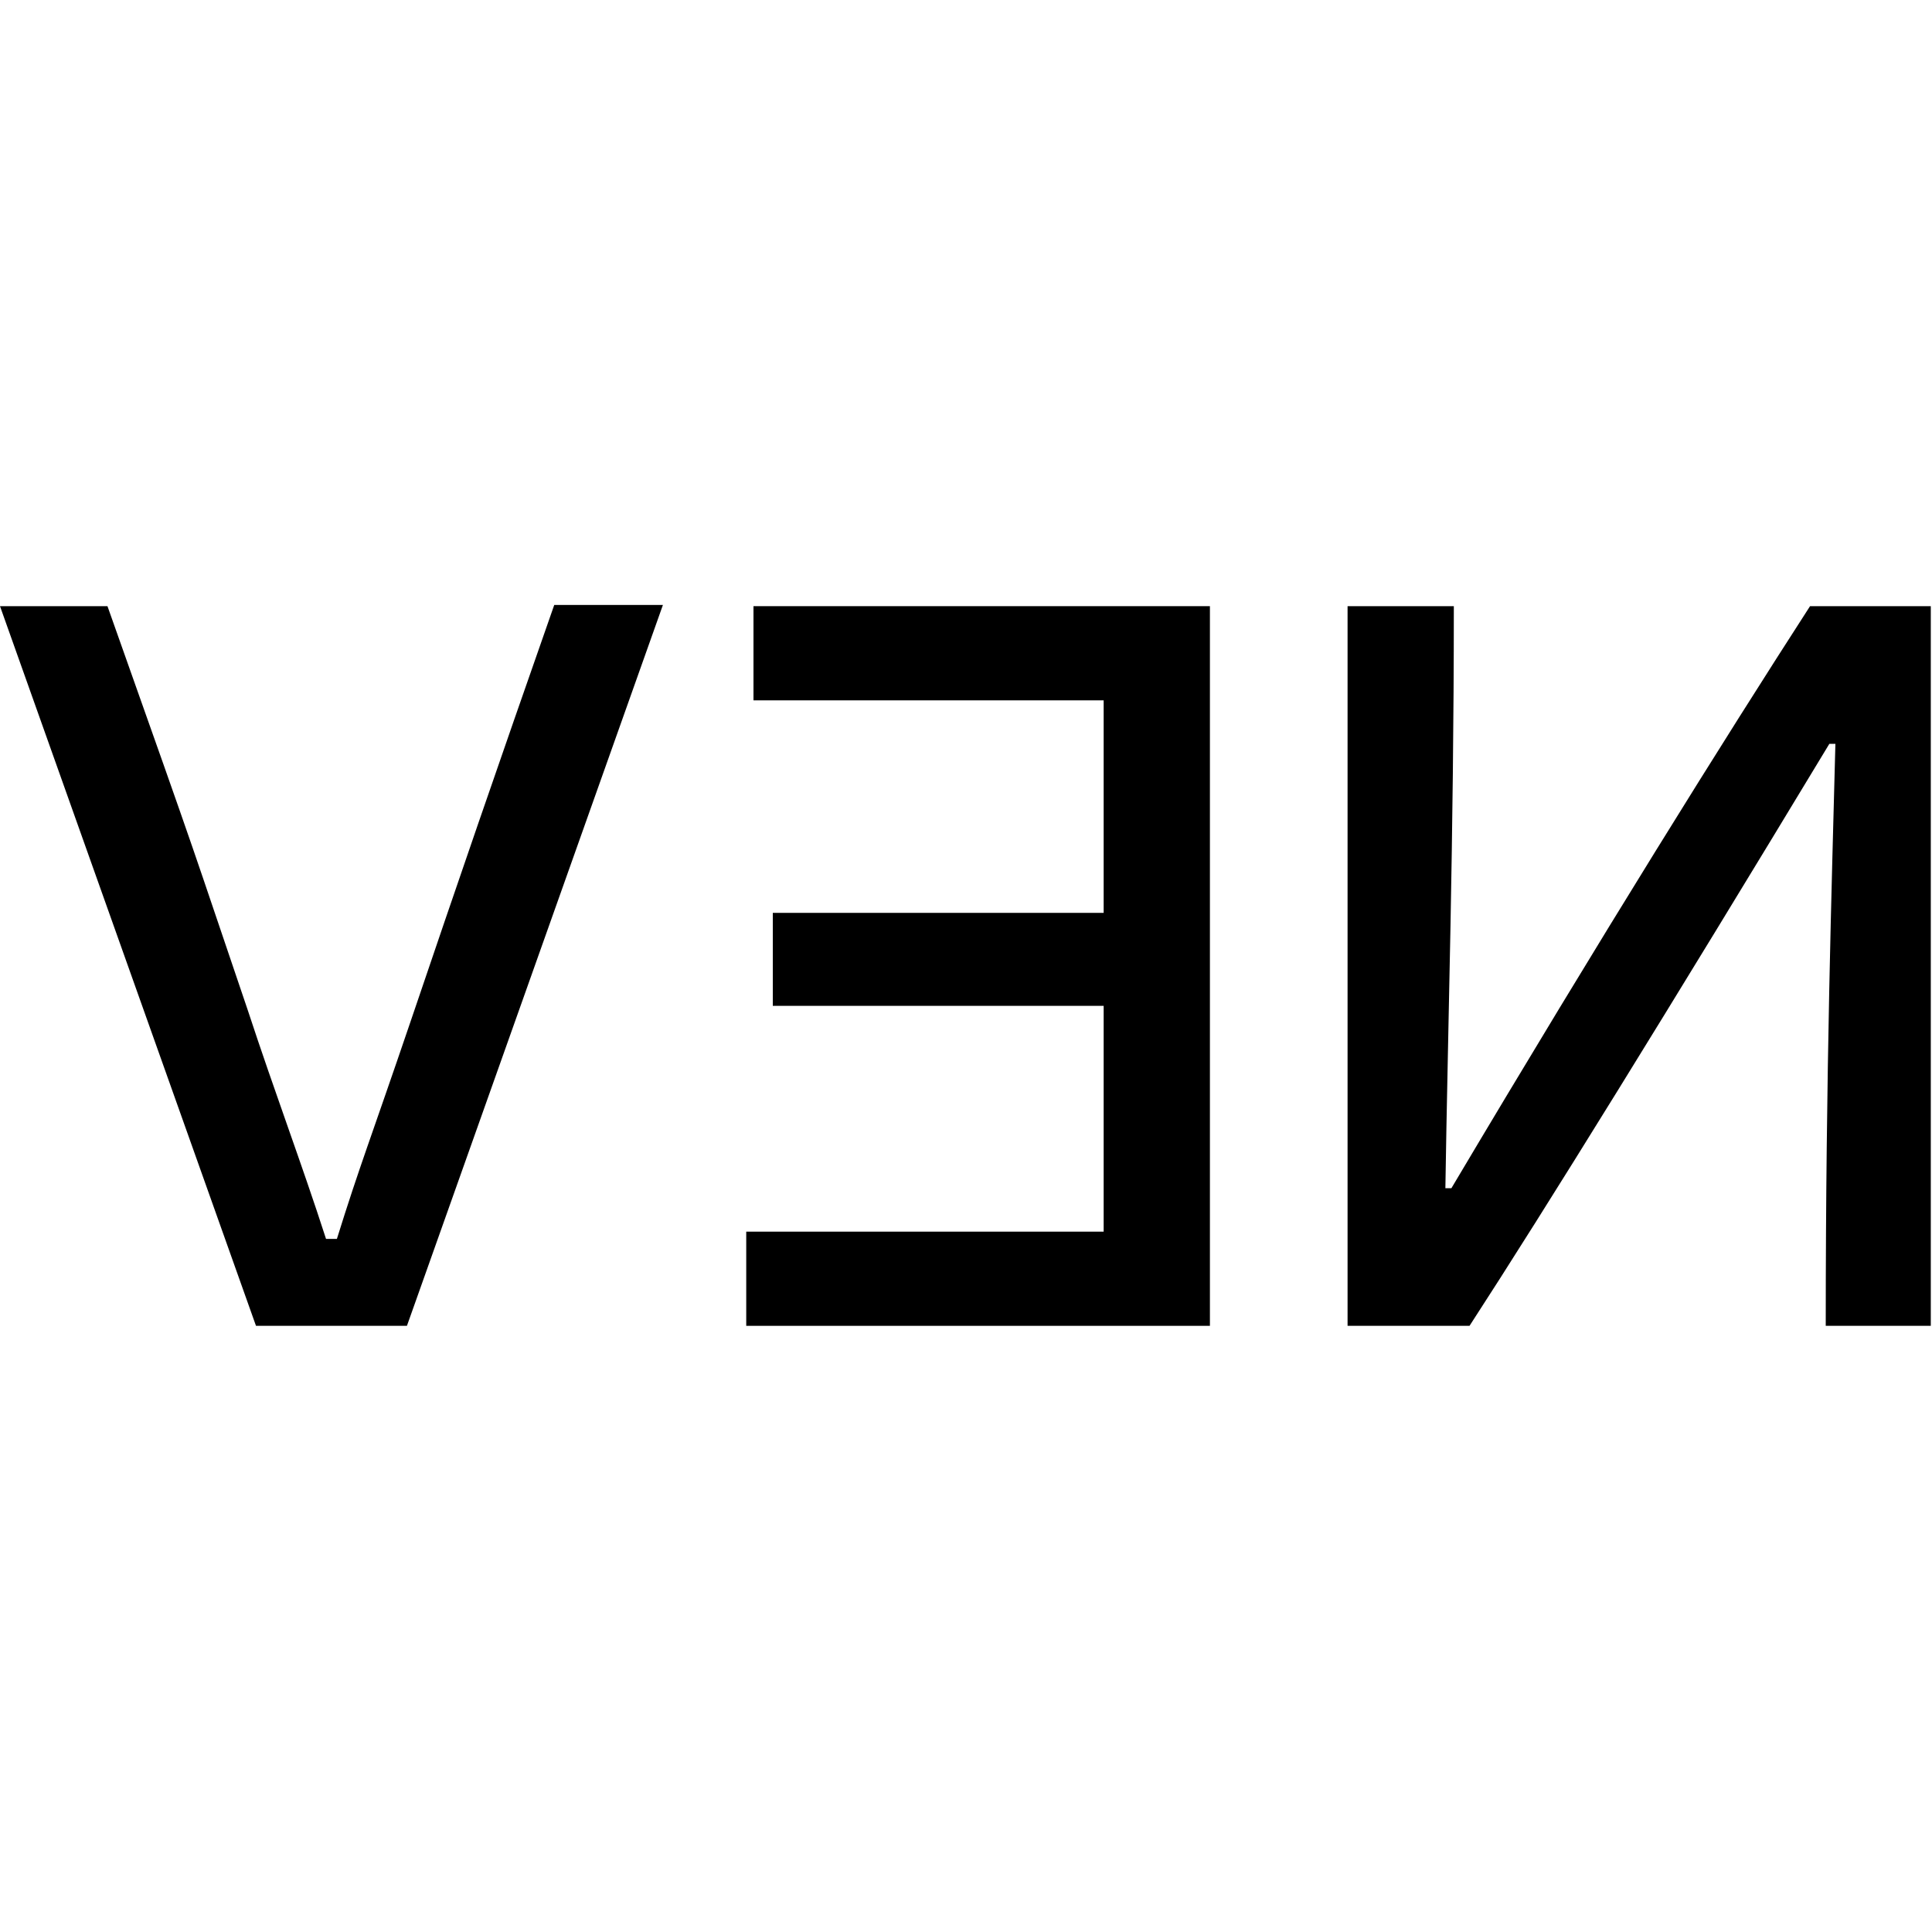
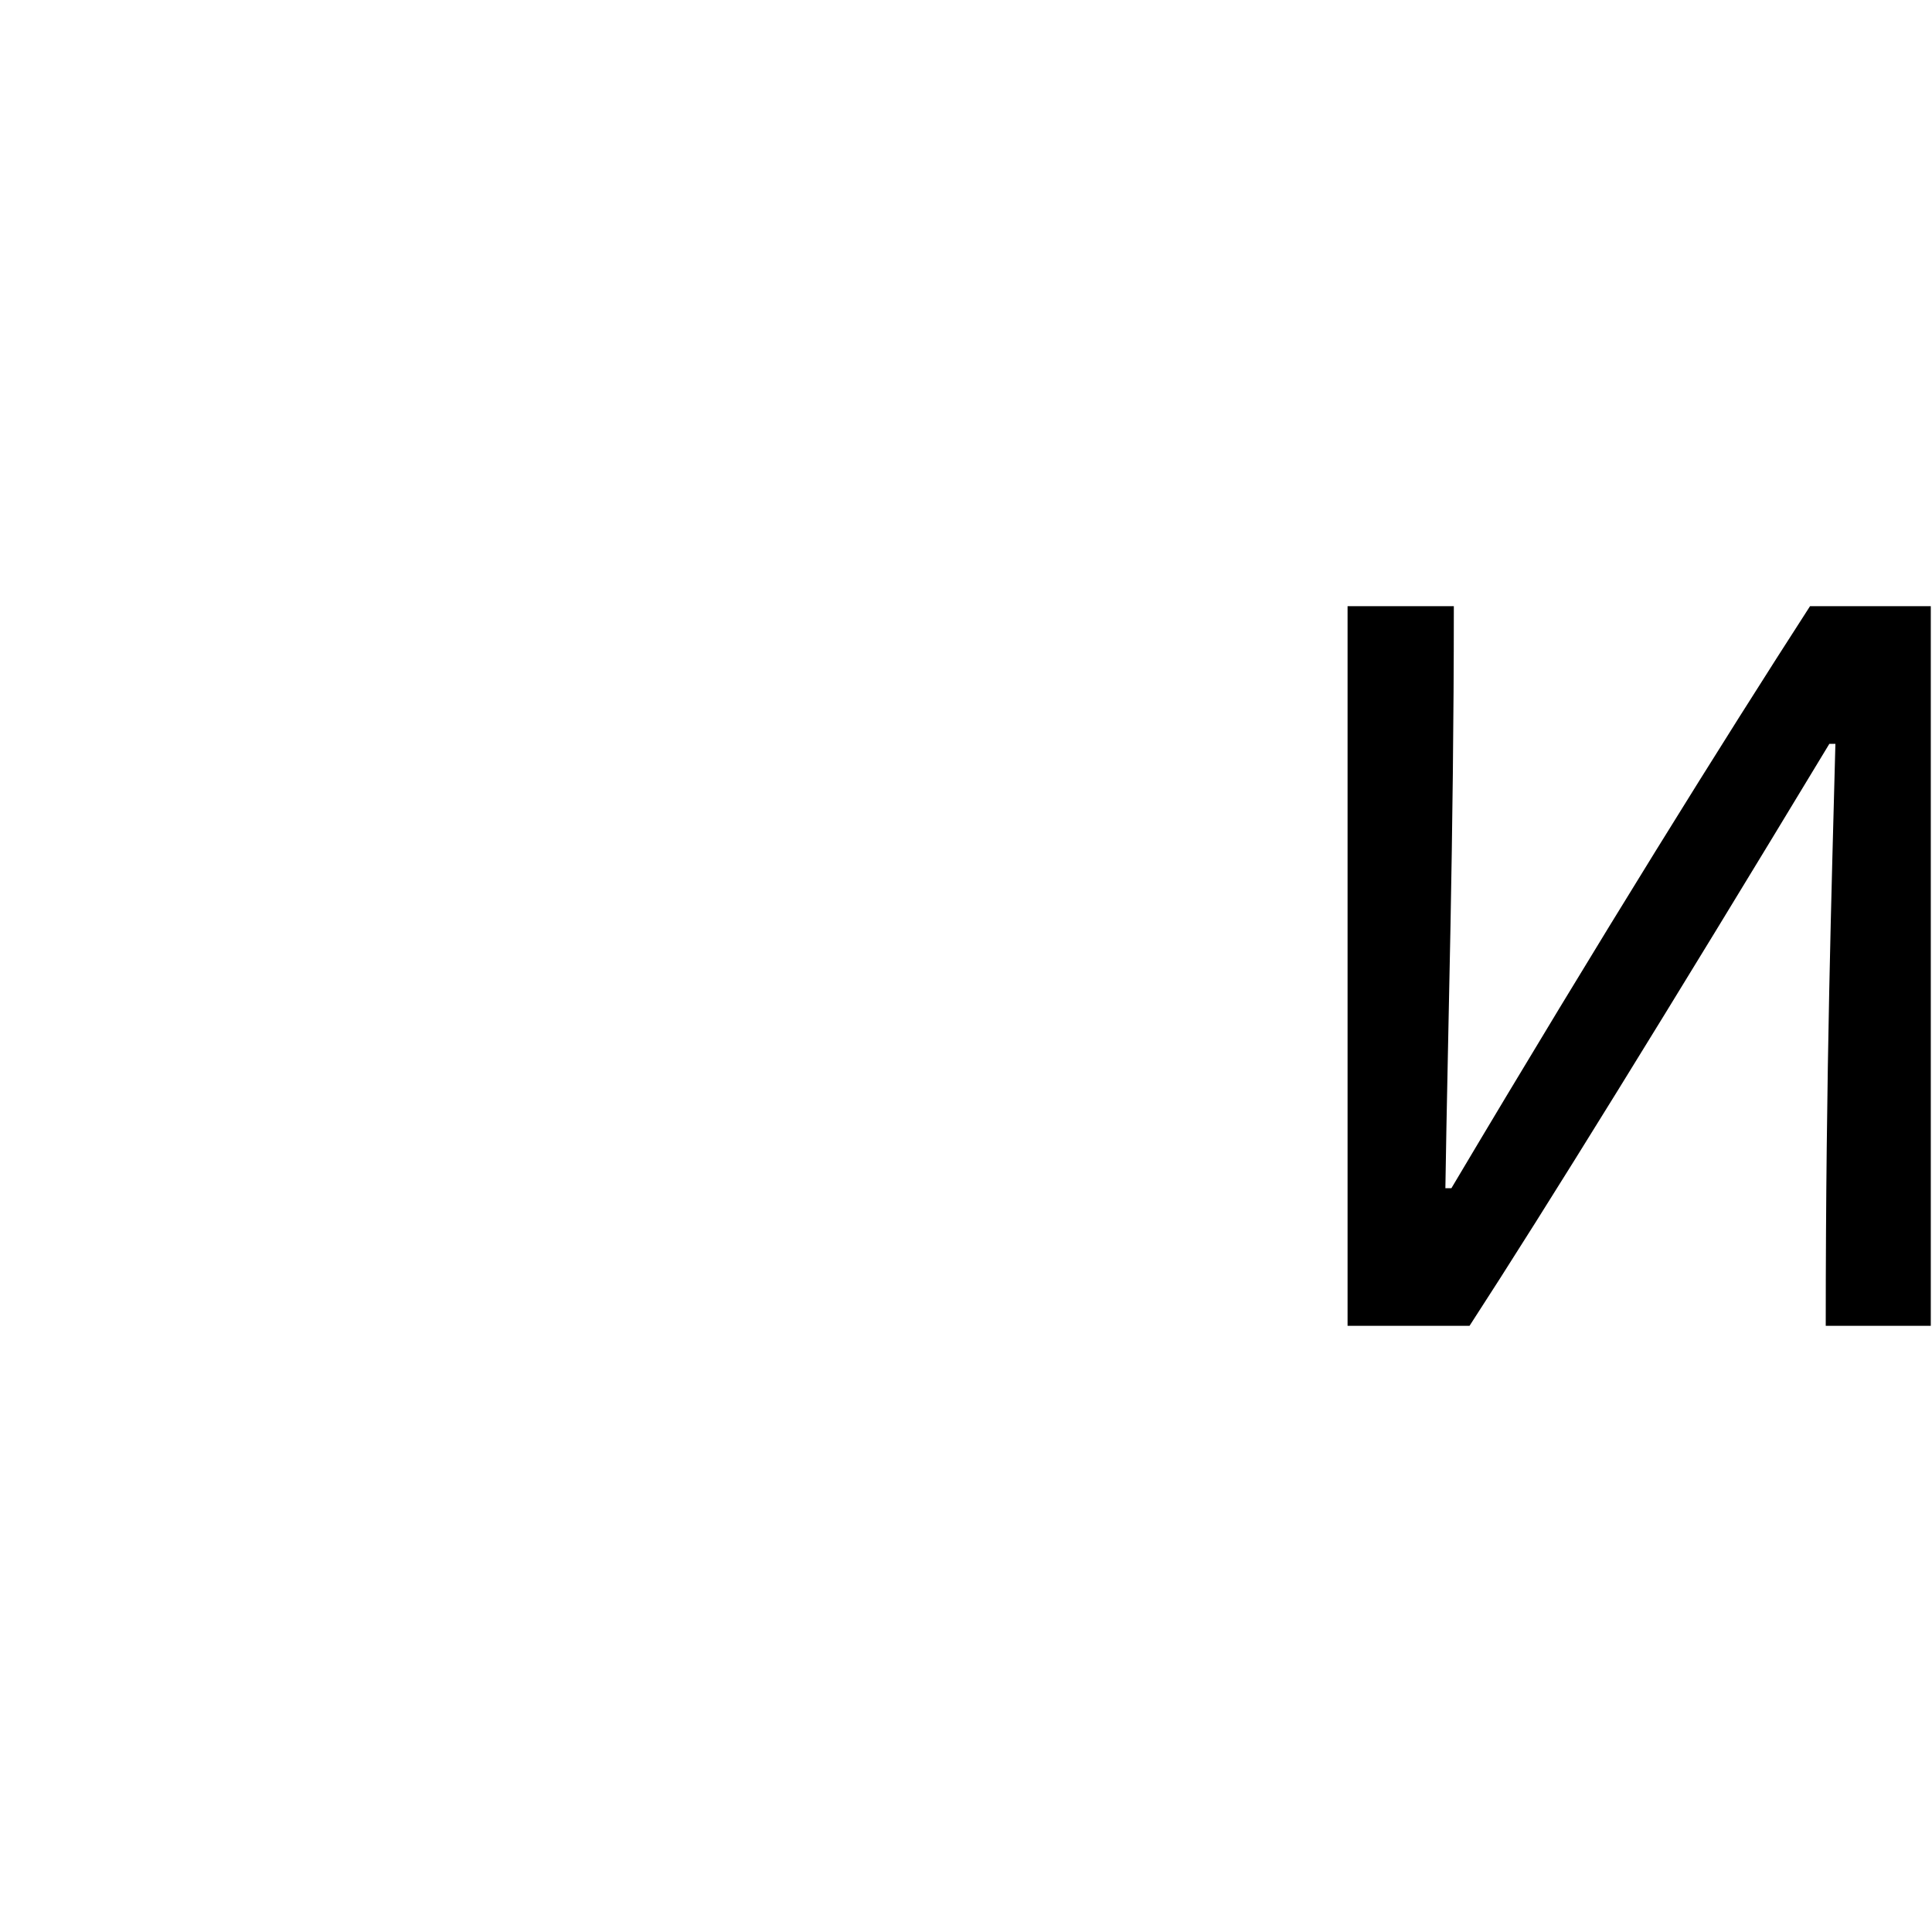
<svg xmlns="http://www.w3.org/2000/svg" version="1.1" id="Capa_1" x="0px" y="0px" viewBox="0 0 16 16" style="enable-background:new 0 0 16 16;" xml:space="preserve">
  <style>
    path, polygon {
      fill: #000;
    }
    @media (prefers-color-scheme: dark) {
      path, polygon {
        fill: #BEFF4D;
      }
    }
</style>
  <g>
-     <polygon points="6.24,5.02 6.24,5.8 9.14,5.8 9.14,7.56 6.4,7.56 6.4,8.33 9.14,8.33 9.14,10.2 6.18,10.2 6.18,10.98 10.02,10.98    10.02,5.02  " />
    <path d="M16,10.98h-0.88c0-2.12,0.05-3.65,0.08-4.82h-0.05c-1.33,2.2-2.35,3.85-2.98,4.82h-1.01V5.02h0.88   c0,1.94-0.05,3.5-0.07,4.82h0.05c1.26-2.12,2.26-3.72,2.97-4.82h1V10.98z" />
-     <path d="M2.12,10.98h1.25l2.12-5.97h-0.9c-0.48,1.37-0.8,2.3-1.19,3.45c-0.33,0.97-0.42,1.19-0.61,1.8H2.7   c-0.2-0.62-0.42-1.2-0.65-1.9C1.55,6.89,1.72,7.36,0.89,5.02H0L2.12,10.98z" />
  </g>
</svg>